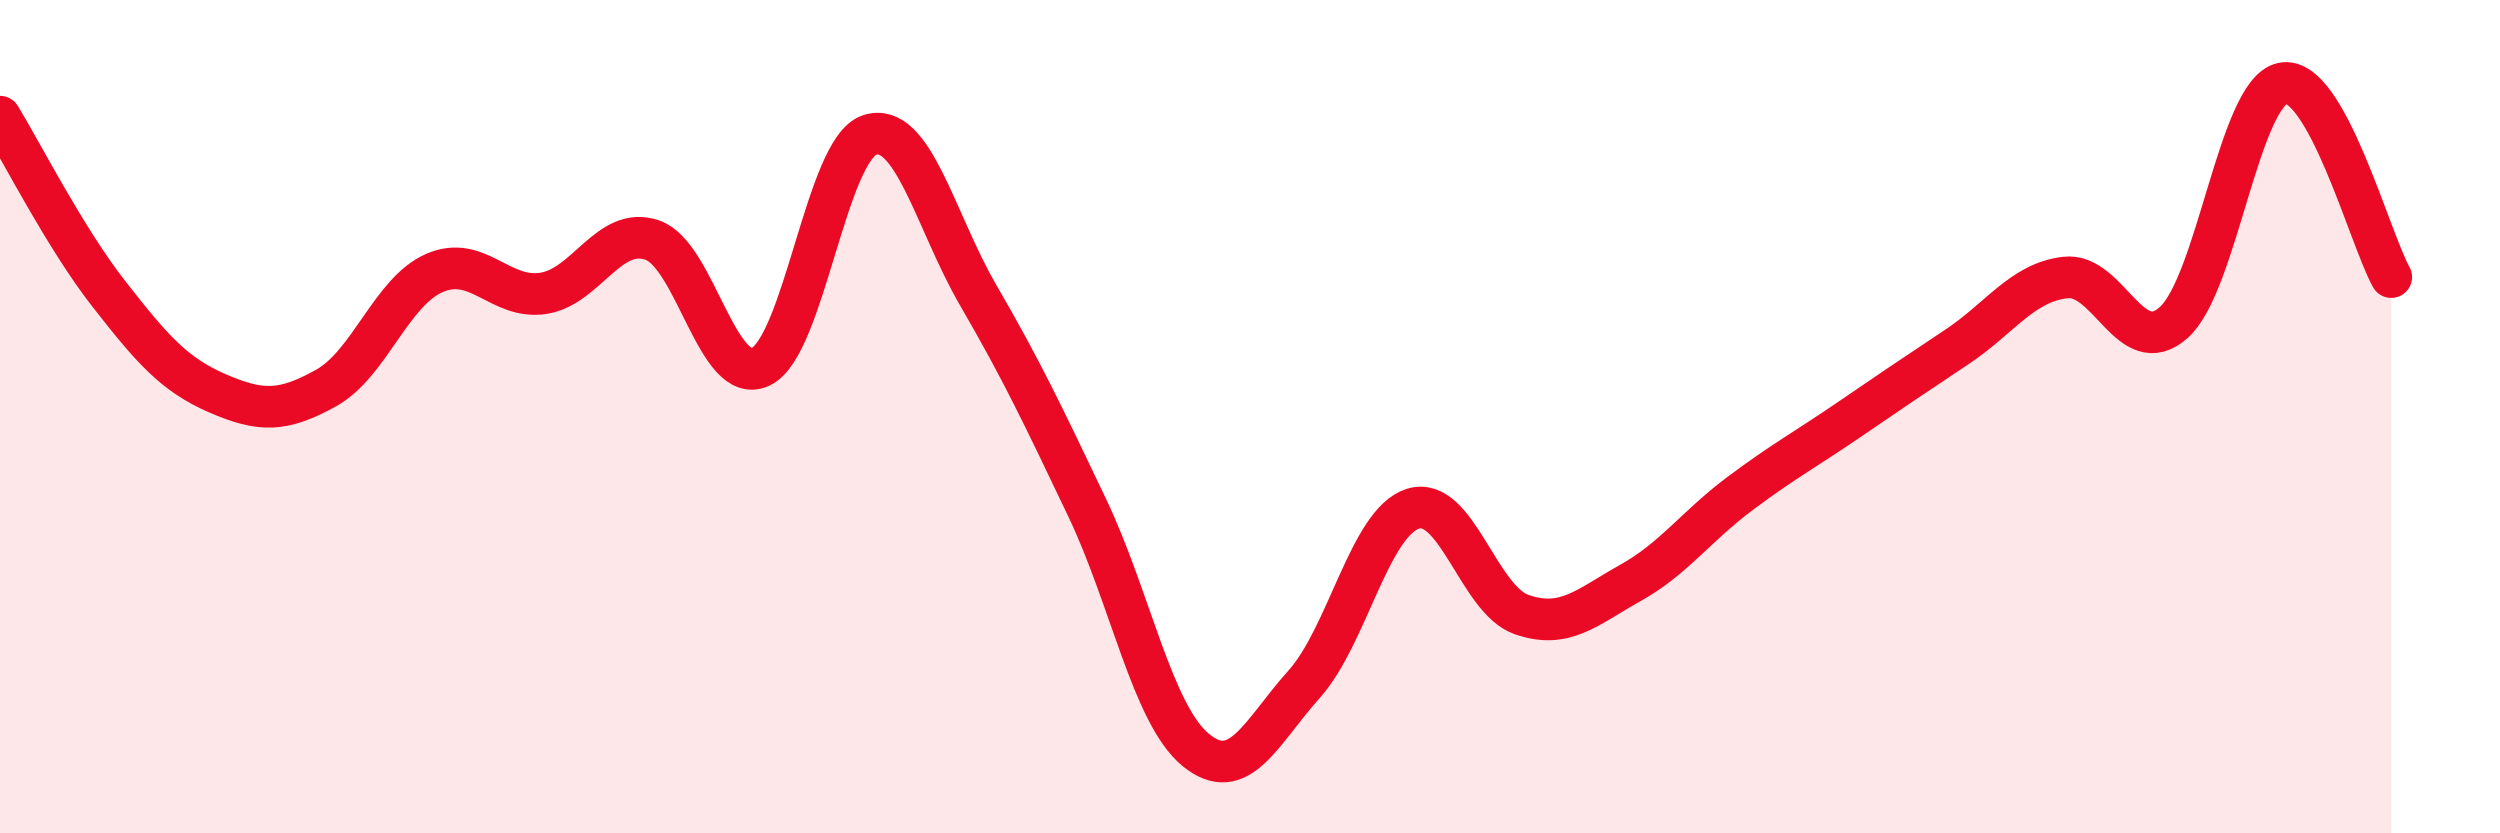
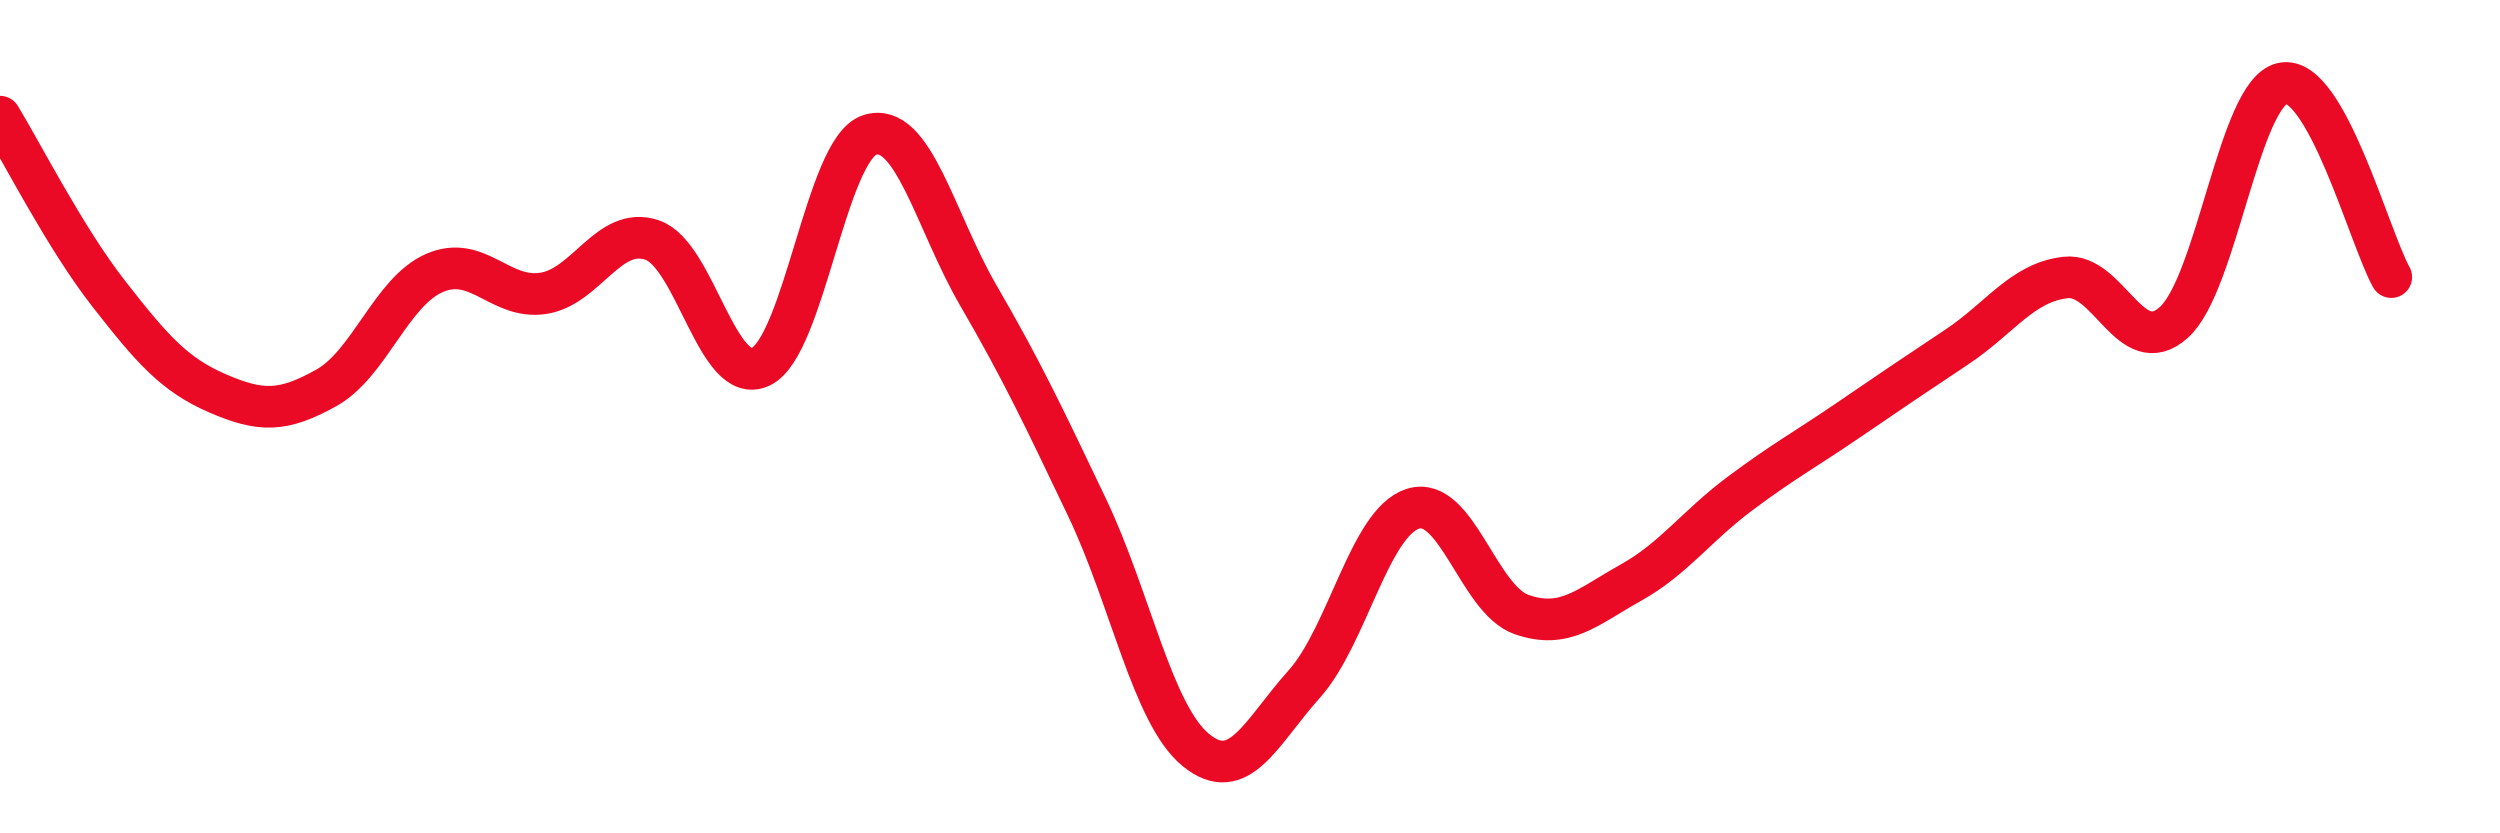
<svg xmlns="http://www.w3.org/2000/svg" width="60" height="20" viewBox="0 0 60 20">
-   <path d="M 0,2.8 C 0.52,3.65 1.57,5.72 2.61,7.05 C 3.65,8.38 4.18,8.99 5.22,9.44 C 6.26,9.89 6.79,9.89 7.83,9.31 C 8.87,8.73 9.39,7 10.43,6.55 C 11.47,6.1 12,7.2 13.04,7.04 C 14.08,6.88 14.61,5.41 15.65,5.76 C 16.69,6.11 17.22,9.3 18.26,8.8 C 19.3,8.3 19.83,3.58 20.87,3.24 C 21.91,2.9 22.44,5.3 23.48,7.09 C 24.52,8.88 25.05,10 26.09,12.18 C 27.13,14.36 27.66,17.15 28.7,18 C 29.74,18.85 30.26,17.58 31.3,16.42 C 32.34,15.26 32.87,12.54 33.91,12.21 C 34.95,11.88 35.48,14.39 36.52,14.75 C 37.56,15.11 38.09,14.57 39.13,13.99 C 40.17,13.41 40.7,12.64 41.74,11.86 C 42.78,11.08 43.31,10.8 44.35,10.09 C 45.39,9.38 45.92,9.02 46.96,8.33 C 48,7.64 48.53,6.78 49.57,6.66 C 50.61,6.54 51.13,8.67 52.17,7.74 C 53.21,6.81 53.74,2.22 54.78,2 C 55.82,1.78 56.87,5.72 57.39,6.65L57.39 20L0 20Z" fill="#EB0A25" opacity="0.1" stroke-linecap="round" stroke-linejoin="round" />
  <path d="M 0,2.8 C 0.52,3.65 1.57,5.72 2.61,7.05 C 3.65,8.38 4.18,8.99 5.22,9.44 C 6.26,9.89 6.79,9.89 7.83,9.31 C 8.87,8.73 9.39,7 10.43,6.55 C 11.47,6.1 12,7.2 13.04,7.04 C 14.08,6.88 14.61,5.41 15.65,5.76 C 16.69,6.11 17.22,9.3 18.26,8.8 C 19.3,8.3 19.83,3.58 20.87,3.24 C 21.91,2.9 22.44,5.3 23.48,7.09 C 24.52,8.88 25.05,10 26.09,12.18 C 27.13,14.36 27.66,17.15 28.7,18 C 29.74,18.85 30.26,17.58 31.3,16.42 C 32.34,15.26 32.87,12.54 33.91,12.21 C 34.95,11.88 35.48,14.39 36.52,14.75 C 37.56,15.11 38.09,14.57 39.13,13.99 C 40.17,13.41 40.7,12.64 41.74,11.86 C 42.78,11.08 43.31,10.8 44.35,10.09 C 45.39,9.38 45.92,9.02 46.96,8.33 C 48,7.64 48.53,6.78 49.57,6.66 C 50.61,6.54 51.13,8.67 52.17,7.74 C 53.21,6.81 53.74,2.22 54.78,2 C 55.82,1.78 56.87,5.72 57.39,6.65" stroke="#EB0A25" stroke-width="1" fill="none" stroke-linecap="round" stroke-linejoin="round" />
</svg>